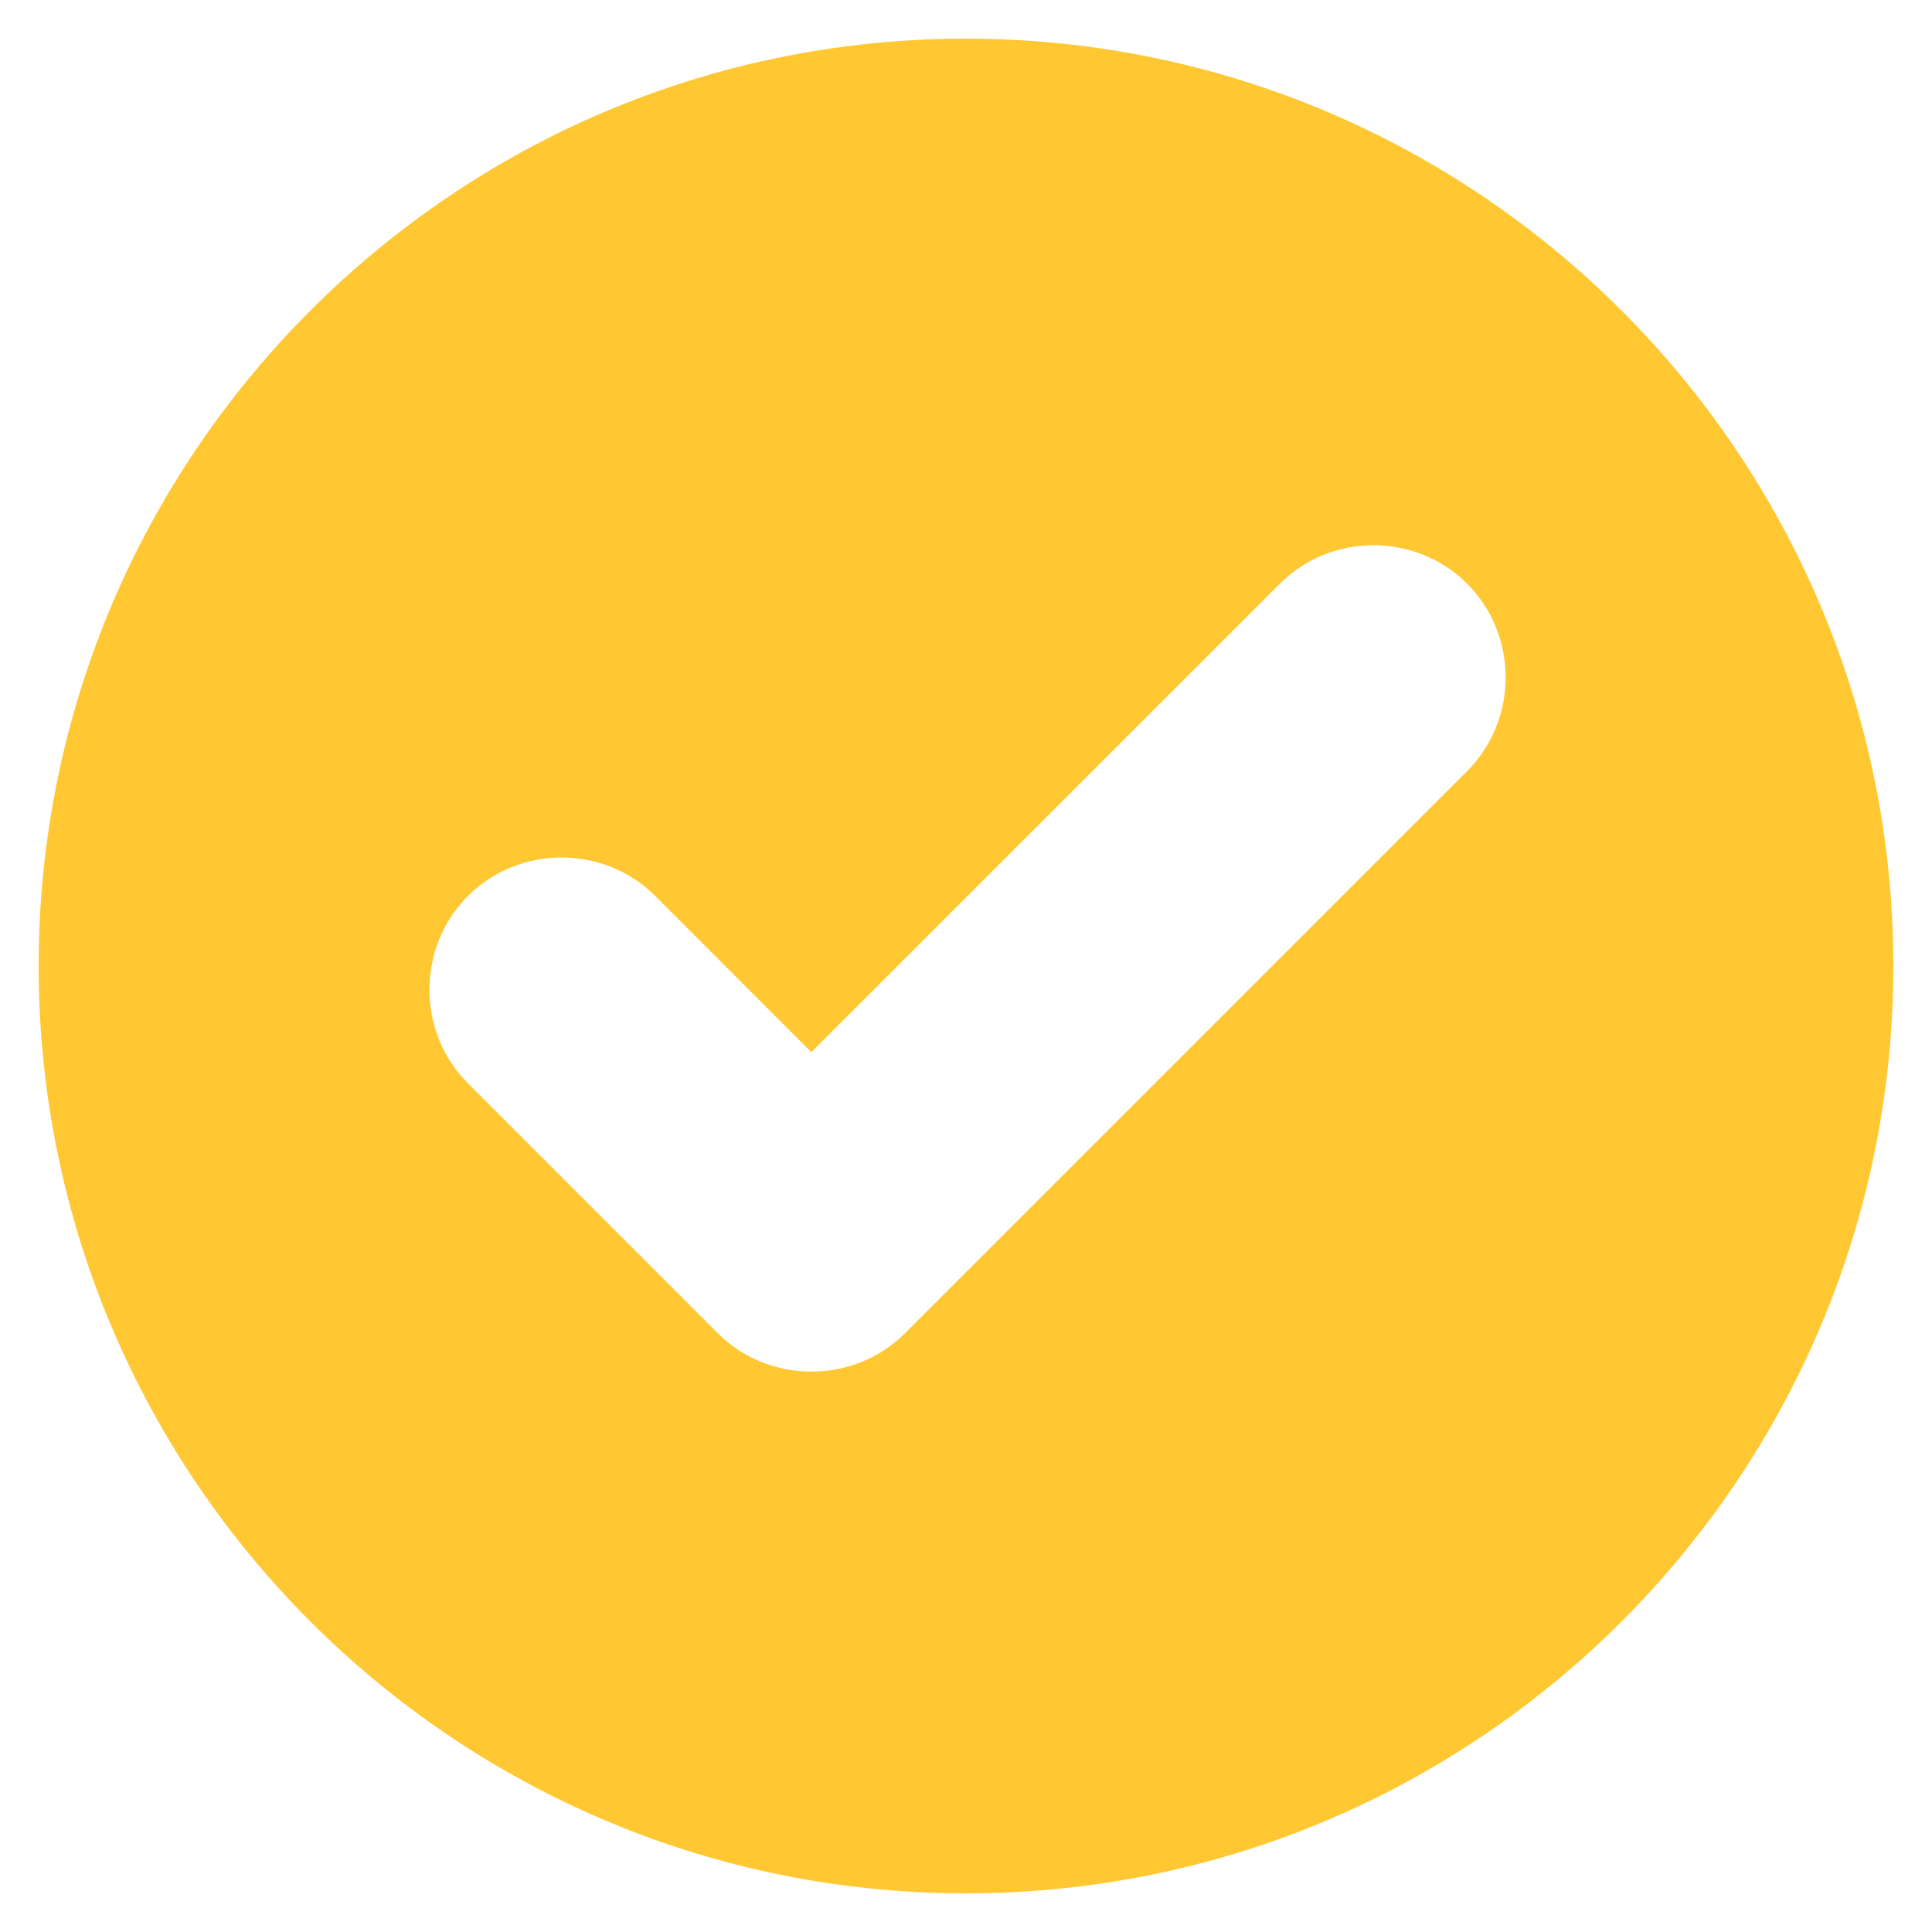
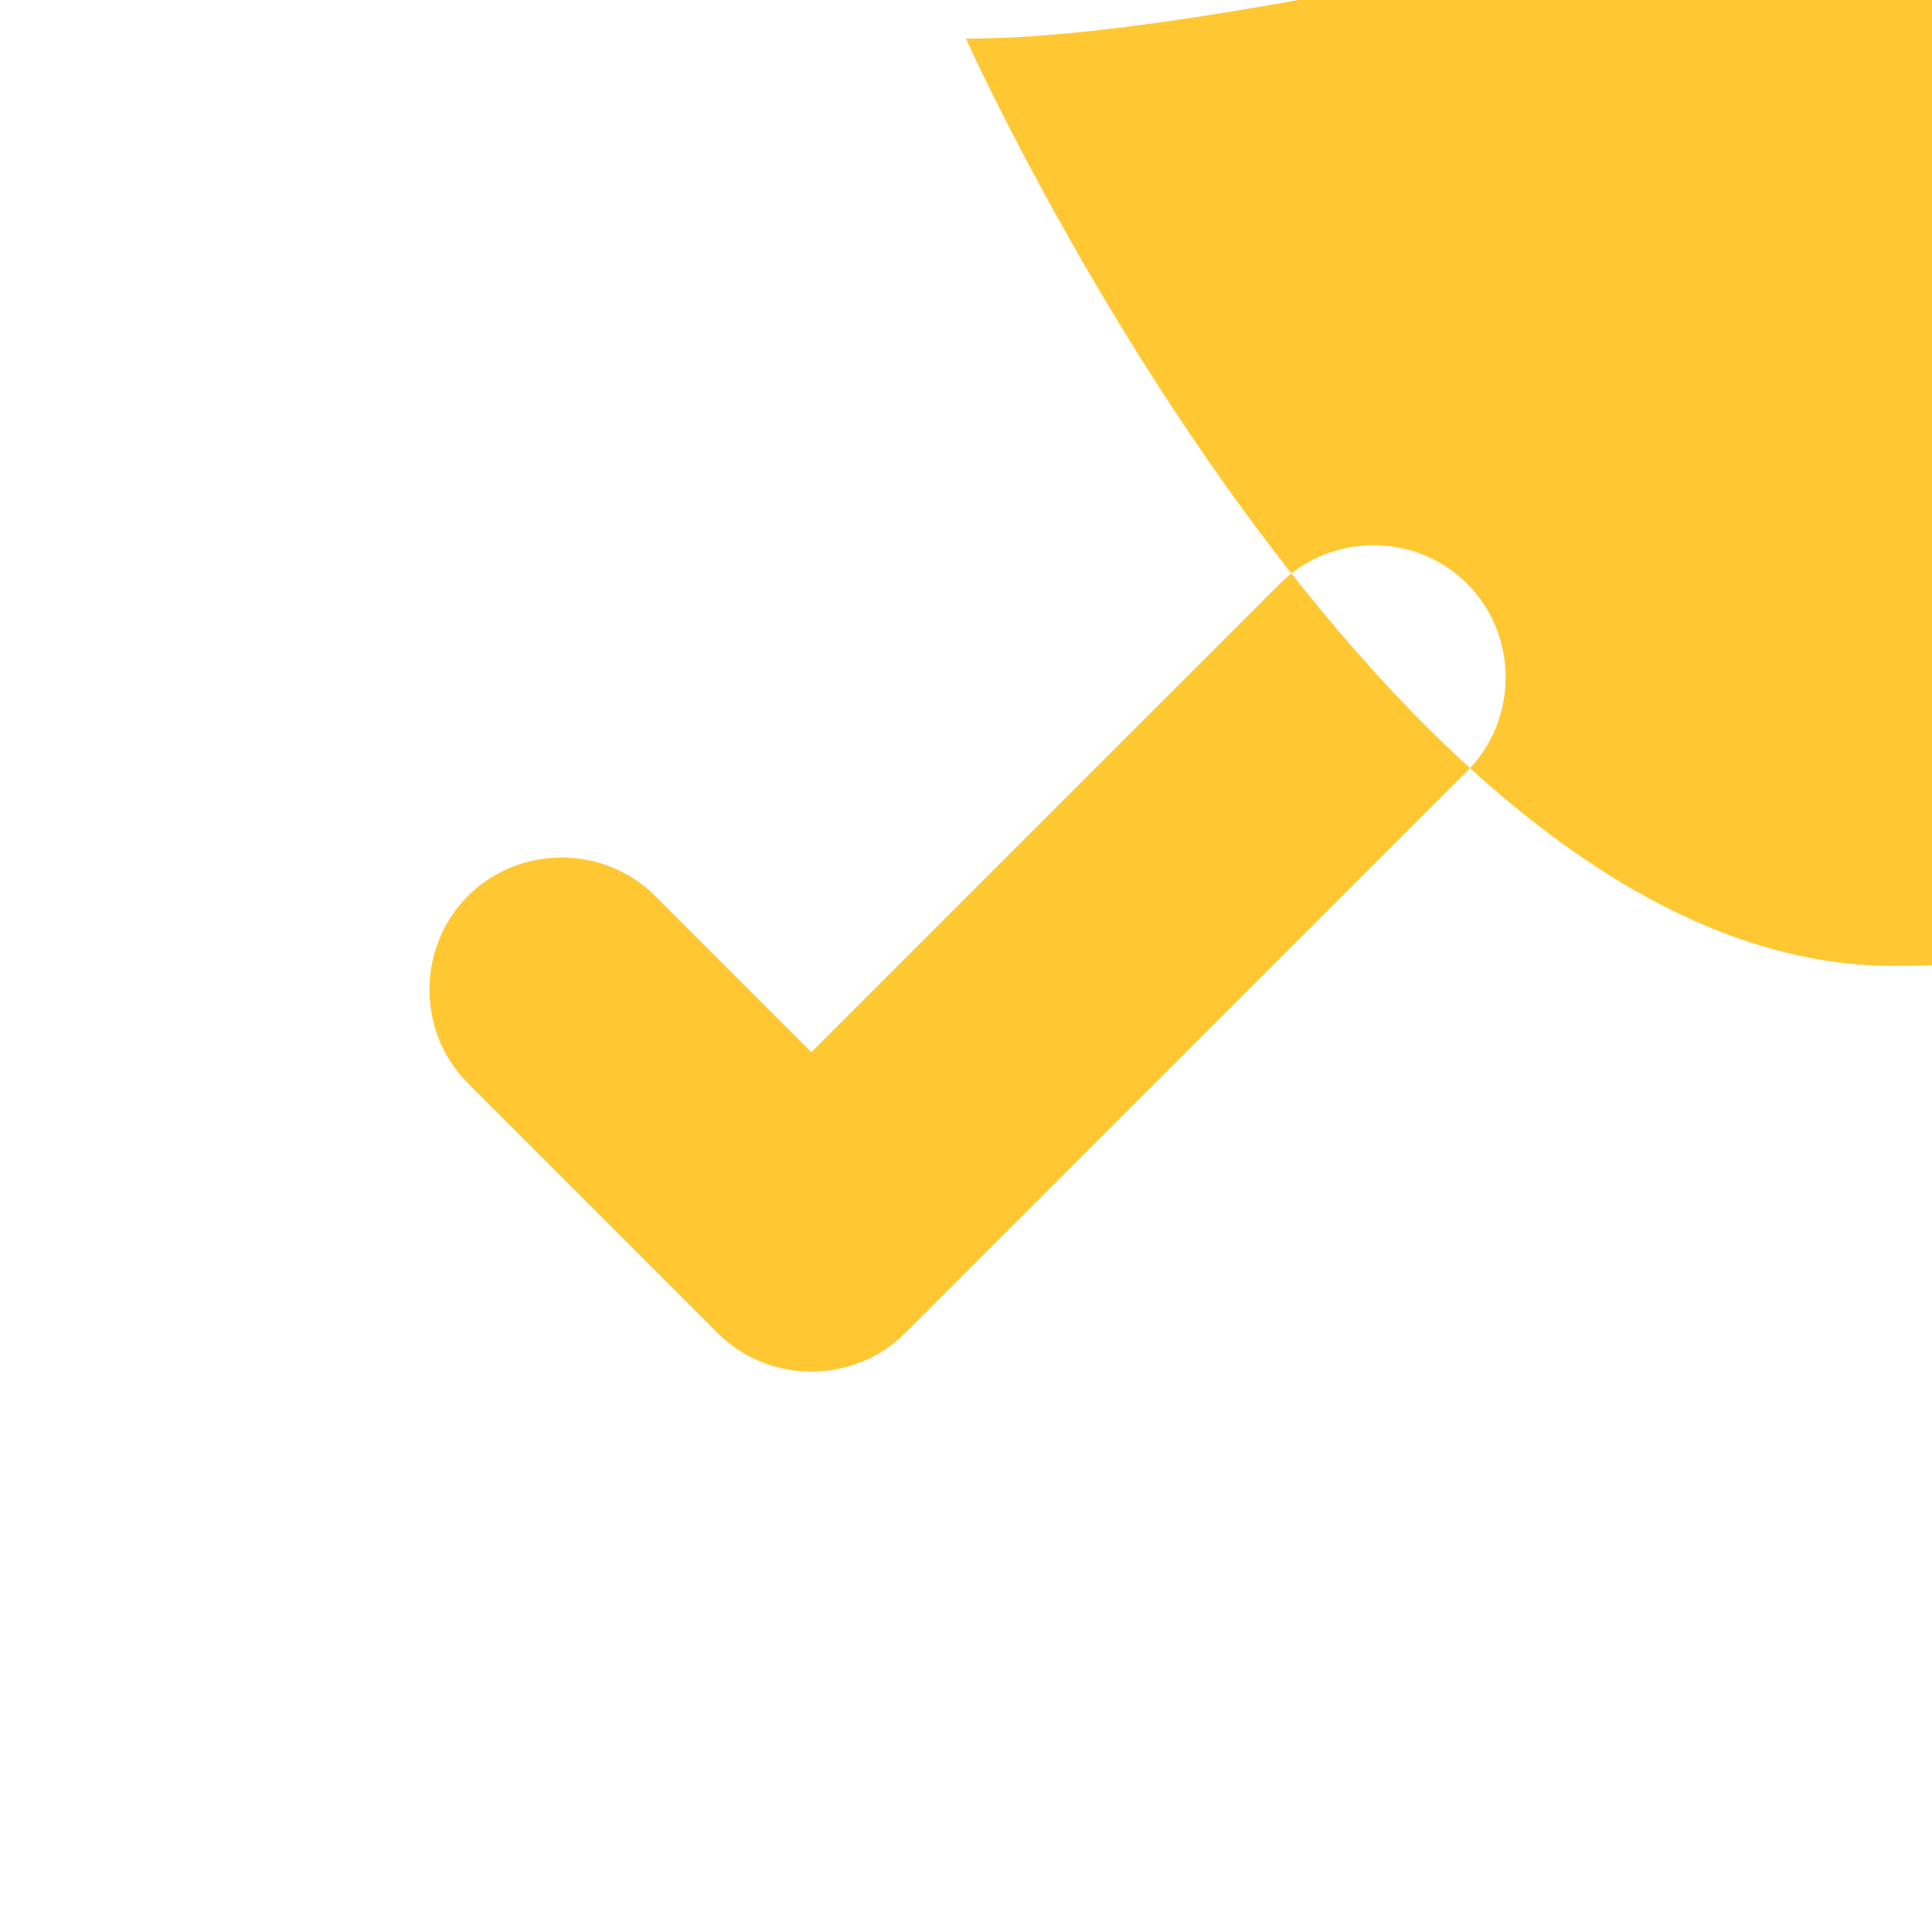
<svg xmlns="http://www.w3.org/2000/svg" id="Layer_1" data-name="Layer 1" viewBox="0 0 500 500">
  <defs>
    <style>
      .cls-1 {
        fill: #ffc833;
      }
    </style>
  </defs>
-   <path class="cls-1" d="M249.98,10C117.57,10,10,117.61,10,250.02s107.57,239.98,239.98,239.98,240.02-107.57,240.02-239.98S382.39,10,249.98,10ZM355.47,141.11c8.8,0,17.57,3.32,24.22,9.95,13.28,13.28,13.28,35.21,0,48.51l-145.44,145.44c-13.28,13.28-35.23,13.28-48.51,0l-64.64-64.66c-13.28-13.28-13.28-35.17,0-48.47,13.28-13.28,35.17-13.28,48.47,0l40.4,40.42,121.24-121.22c6.65-6.67,15.45-9.97,24.26-9.97h0Z" />
+   <path class="cls-1" d="M249.98,10s107.57,239.98,239.98,239.98,240.02-107.57,240.02-239.98S382.39,10,249.98,10ZM355.47,141.11c8.8,0,17.57,3.32,24.22,9.95,13.28,13.28,13.28,35.21,0,48.51l-145.44,145.44c-13.28,13.28-35.23,13.28-48.51,0l-64.64-64.66c-13.28-13.28-13.28-35.17,0-48.47,13.28-13.28,35.17-13.28,48.47,0l40.4,40.42,121.24-121.22c6.65-6.67,15.45-9.97,24.26-9.97h0Z" />
</svg>